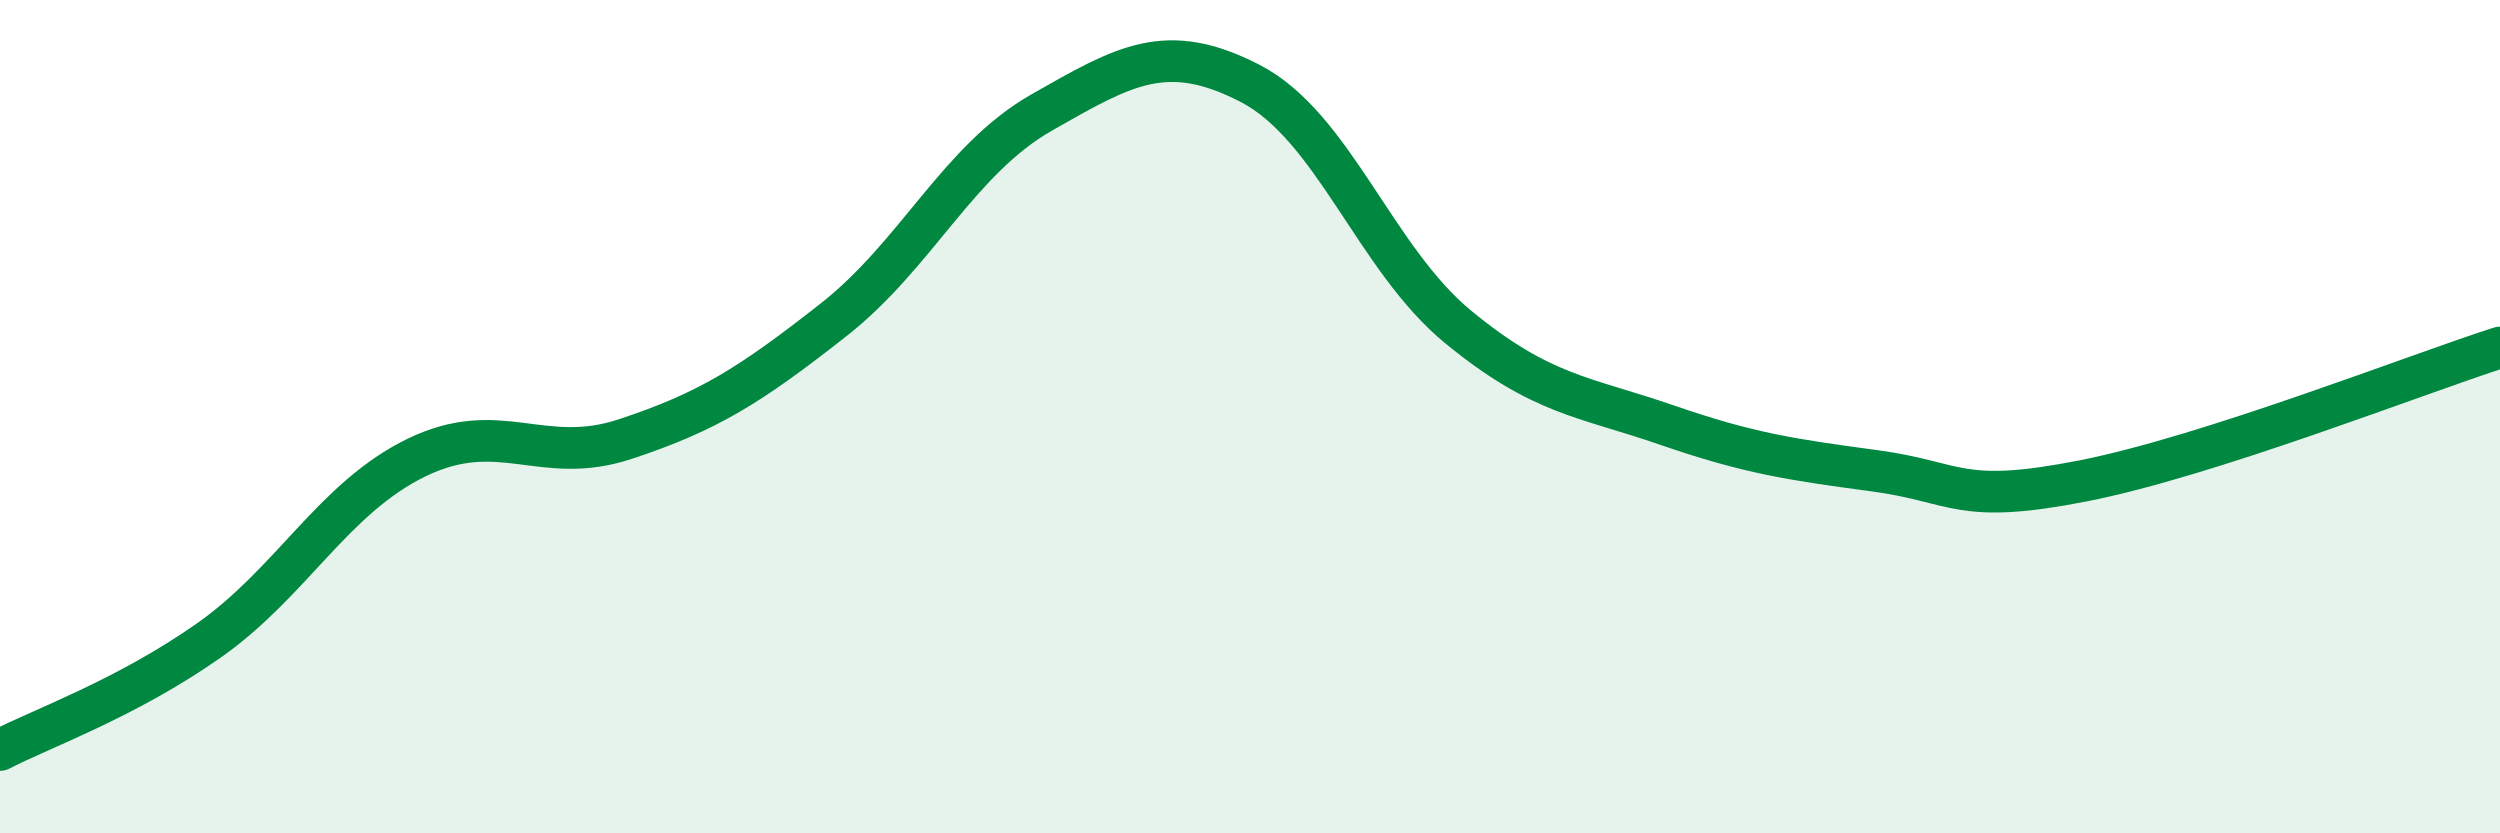
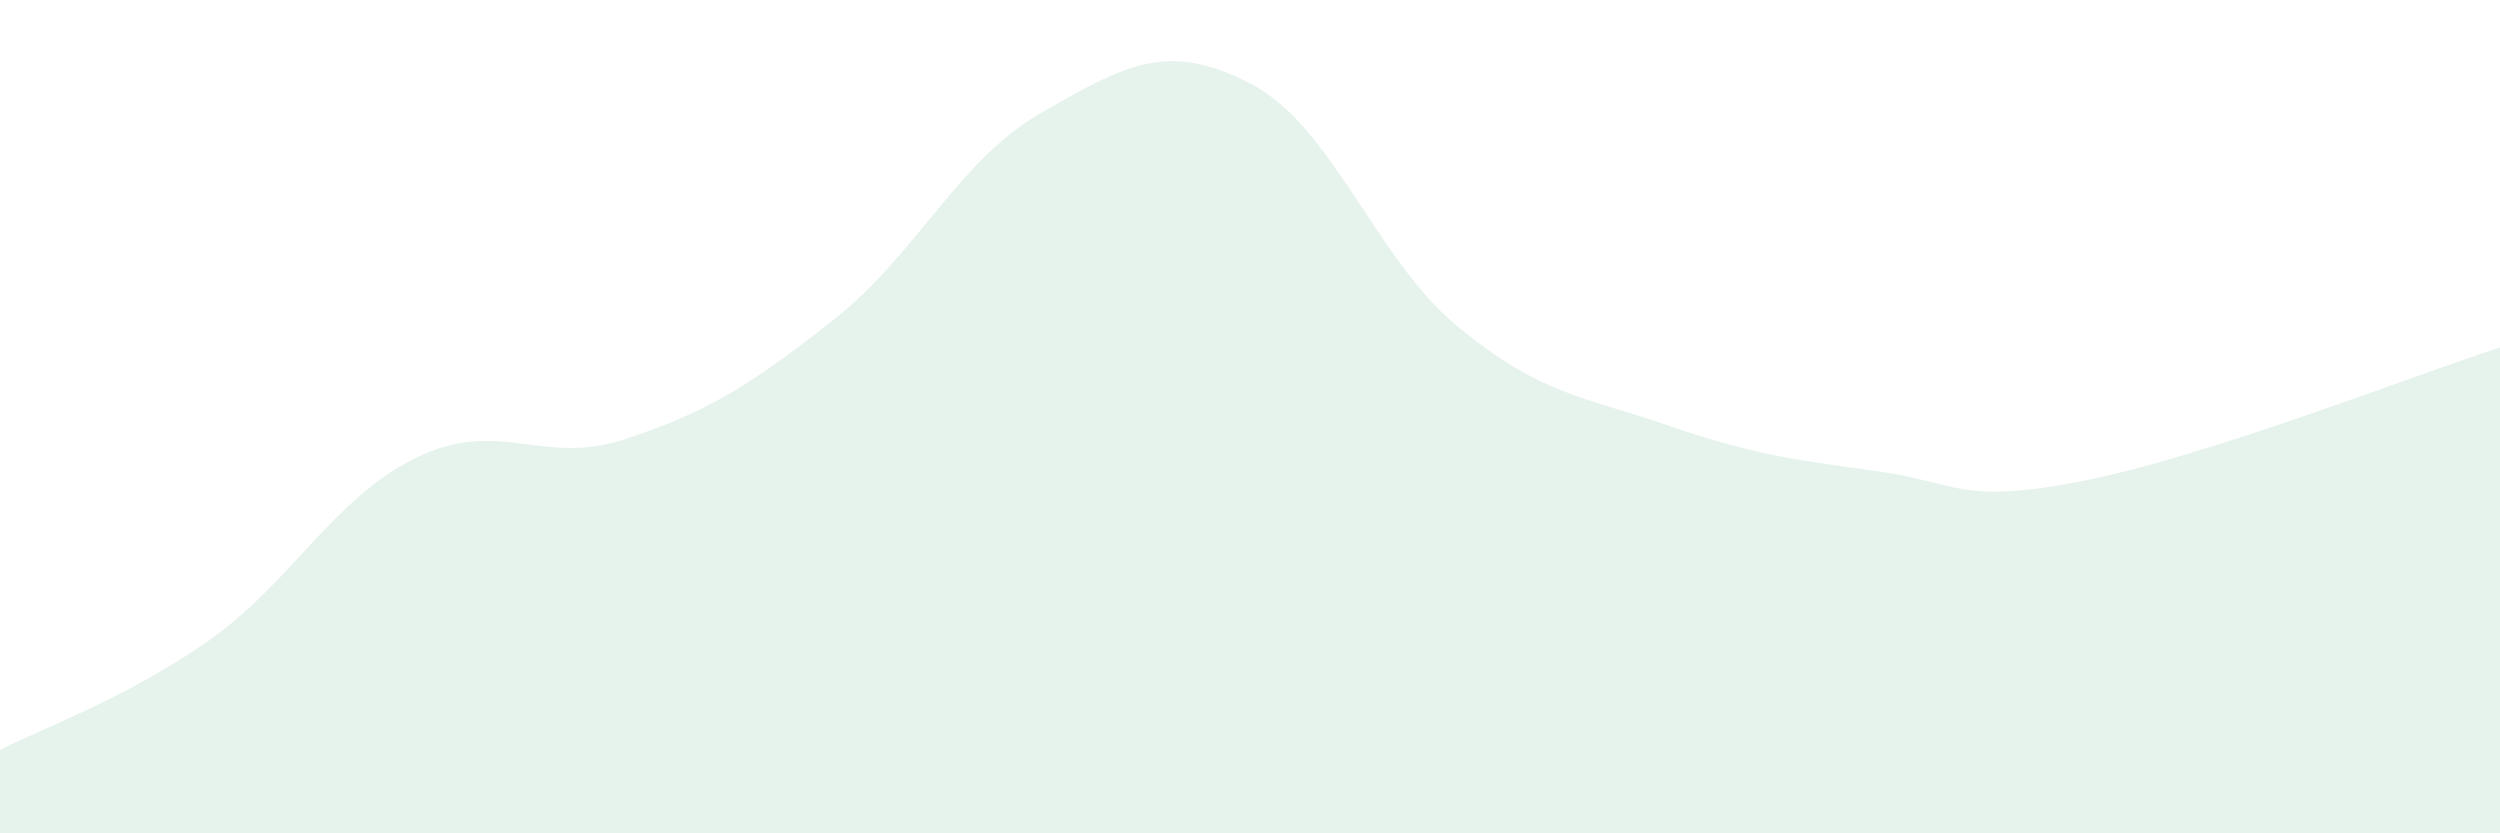
<svg xmlns="http://www.w3.org/2000/svg" width="60" height="20" viewBox="0 0 60 20">
  <path d="M 0,18 C 1,17.48 3,16.78 5,15.38 C 7,13.98 8,11.95 10,10.98 C 12,10.01 13,11.2 15,10.54 C 17,9.88 18,9.25 20,7.68 C 22,6.11 23,3.84 25,2.7 C 27,1.56 28,0.97 30,2 C 32,3.03 33,6.21 35,7.85 C 37,9.49 38,9.51 40,10.2 C 42,10.89 43,11.03 45,11.3 C 47,11.57 47,12.13 50,11.54 C 53,10.95 58,8.98 60,8.34L60 20L0 20Z" fill="#008740" opacity="0.1" stroke-linecap="round" stroke-linejoin="round" />
-   <path d="M 0,18 C 1,17.48 3,16.78 5,15.38 C 7,13.98 8,11.95 10,10.98 C 12,10.01 13,11.2 15,10.54 C 17,9.88 18,9.25 20,7.68 C 22,6.11 23,3.84 25,2.7 C 27,1.56 28,0.97 30,2 C 32,3.03 33,6.21 35,7.85 C 37,9.49 38,9.51 40,10.2 C 42,10.89 43,11.03 45,11.3 C 47,11.57 47,12.13 50,11.54 C 53,10.95 58,8.98 60,8.34" stroke="#008740" stroke-width="1" fill="none" stroke-linecap="round" stroke-linejoin="round" />
</svg>